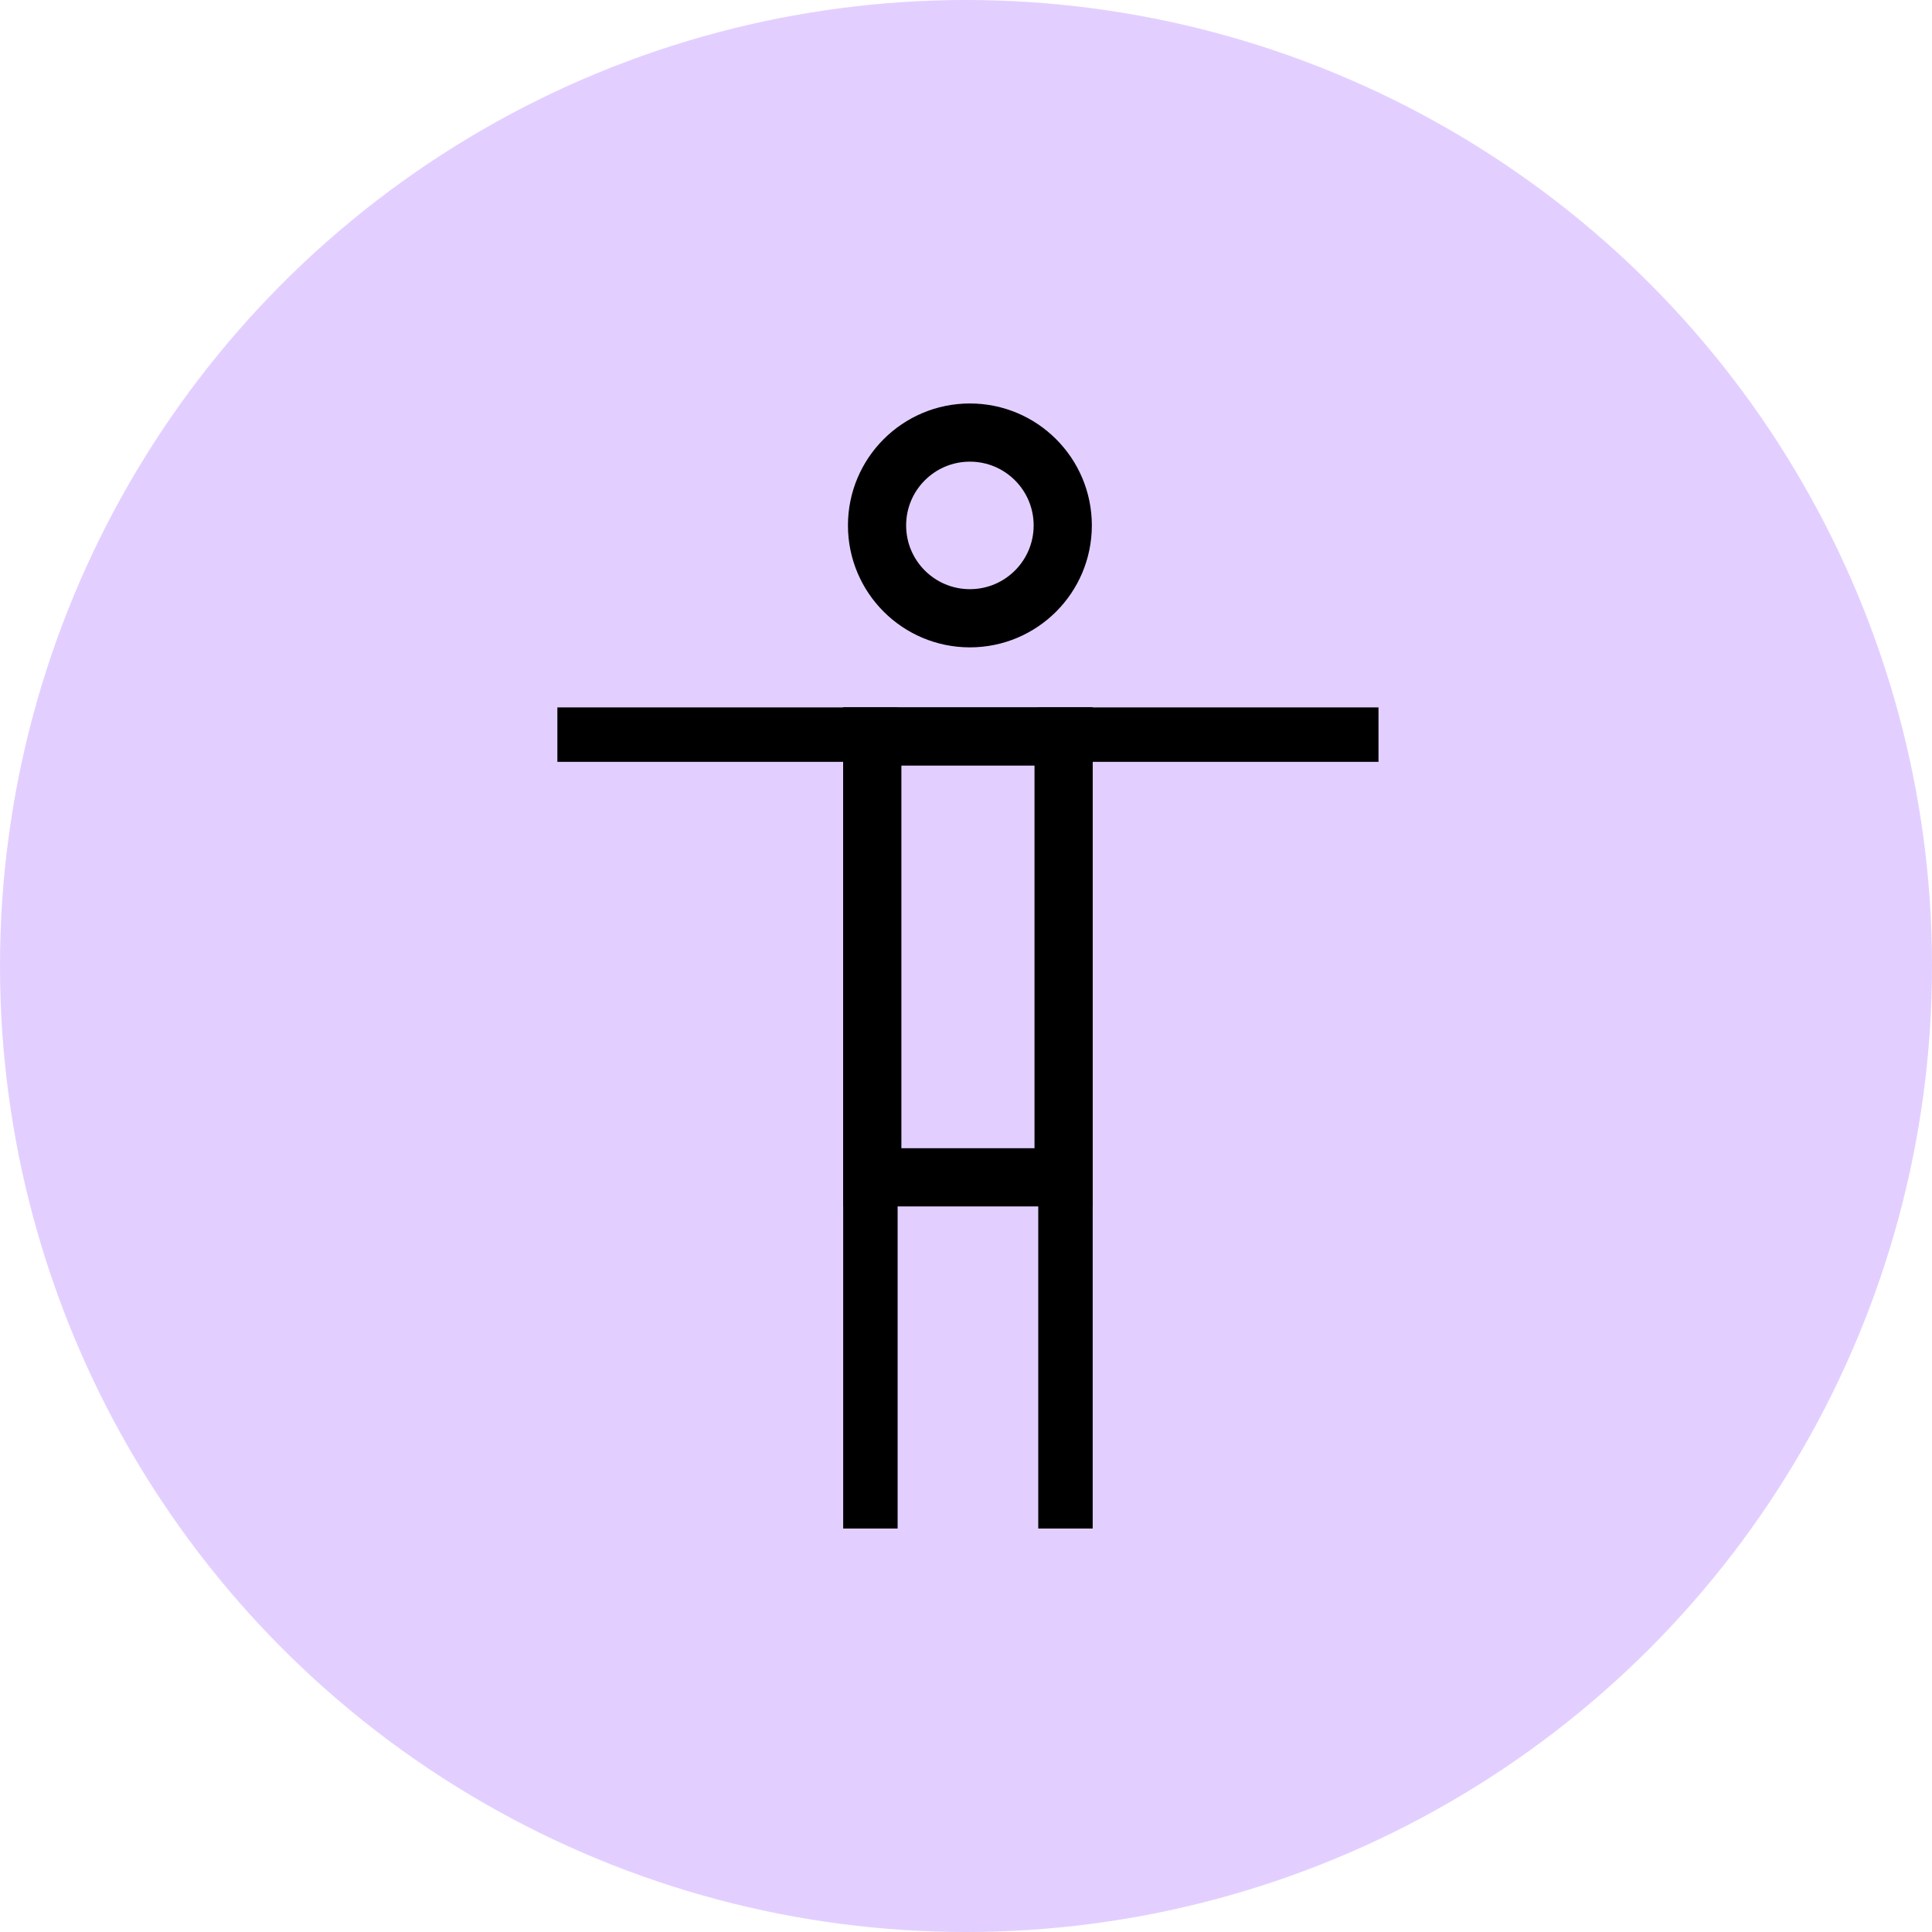
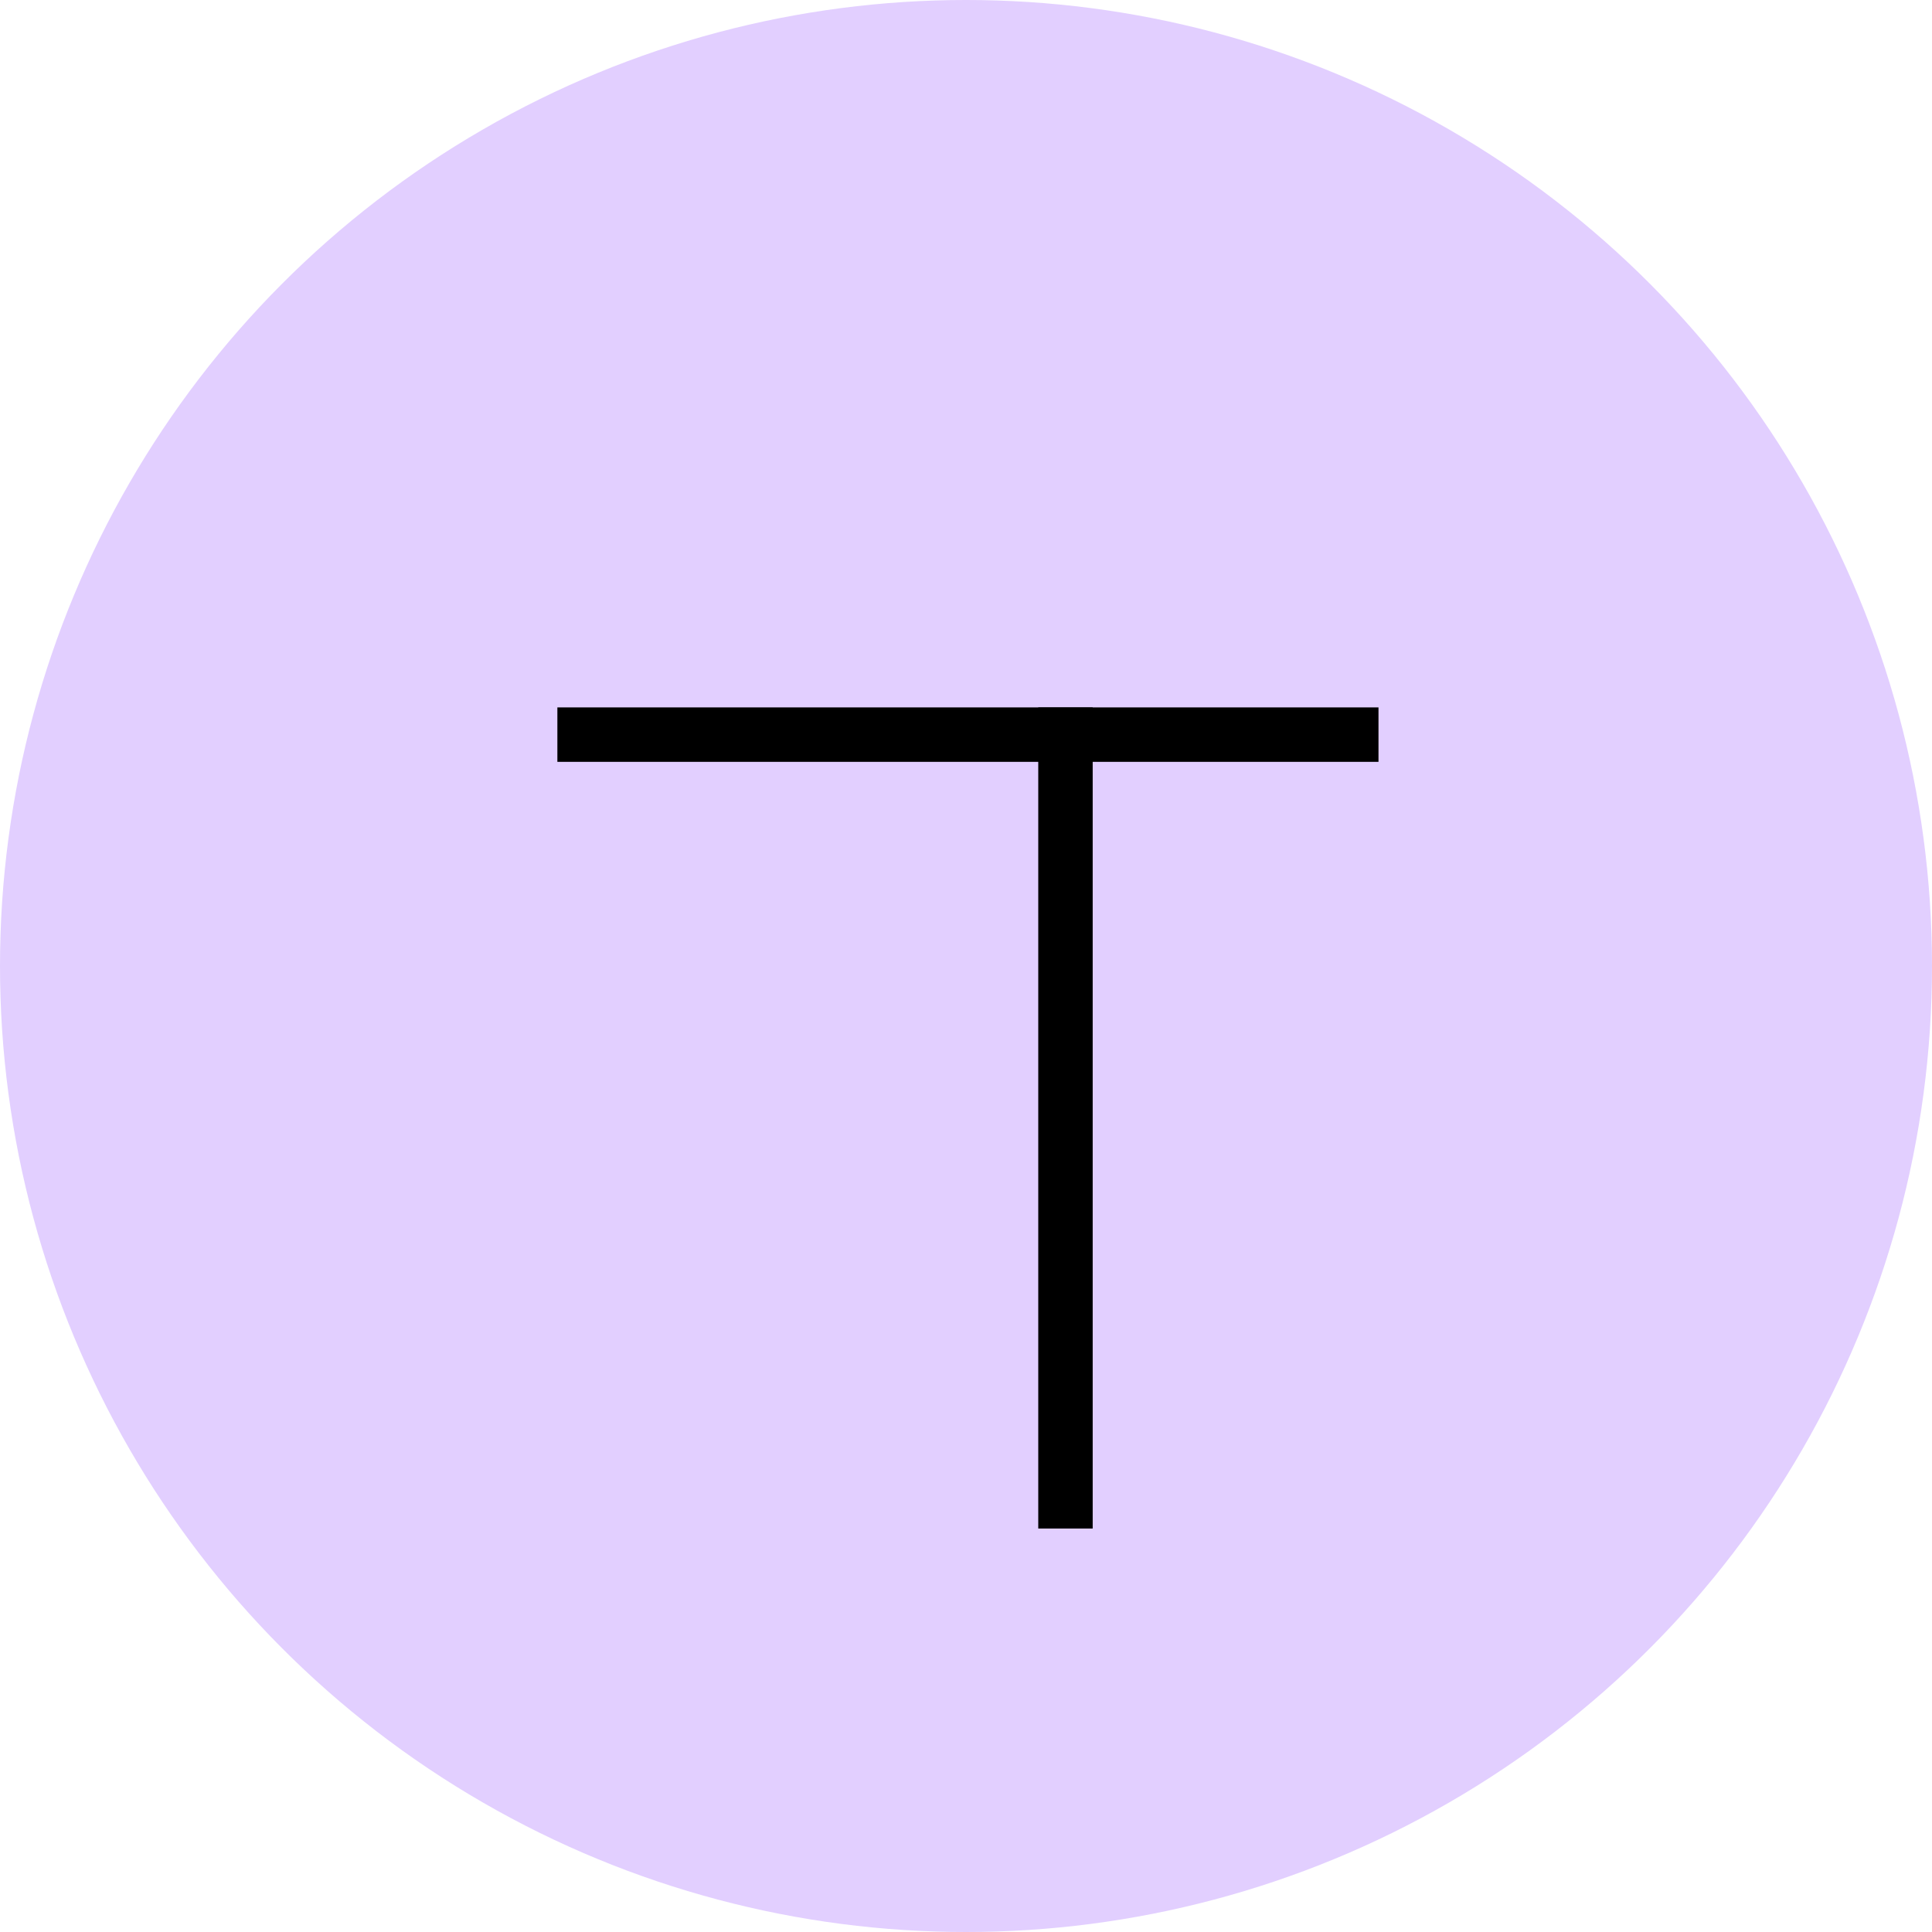
<svg xmlns="http://www.w3.org/2000/svg" width="498" height="498" viewBox="0 0 498 498" fill="none">
  <circle cx="249" cy="249" r="249" fill="#E2CFFF" />
-   <path d="M250.004 111.5C263.222 111.5 273.938 122.215 273.938 135.434C273.937 148.652 263.222 159.367 250.004 159.367C236.786 159.367 226.07 148.652 226.07 135.434C226.07 122.215 236.786 111.5 250.004 111.5Z" stroke="black" stroke-width="15" />
  <rect x="143.672" y="182.344" width="211.653" height="14.032" fill="black" />
-   <rect x="231.375" y="182.344" width="211.653" height="14.032" transform="rotate(90 231.375 182.344)" fill="black" />
  <rect x="281.656" y="182.344" width="211.653" height="14.032" transform="rotate(90 281.656 182.344)" fill="black" />
-   <rect x="224.844" y="189.844" width="49.315" height="113.629" stroke="black" stroke-width="15" />
</svg>